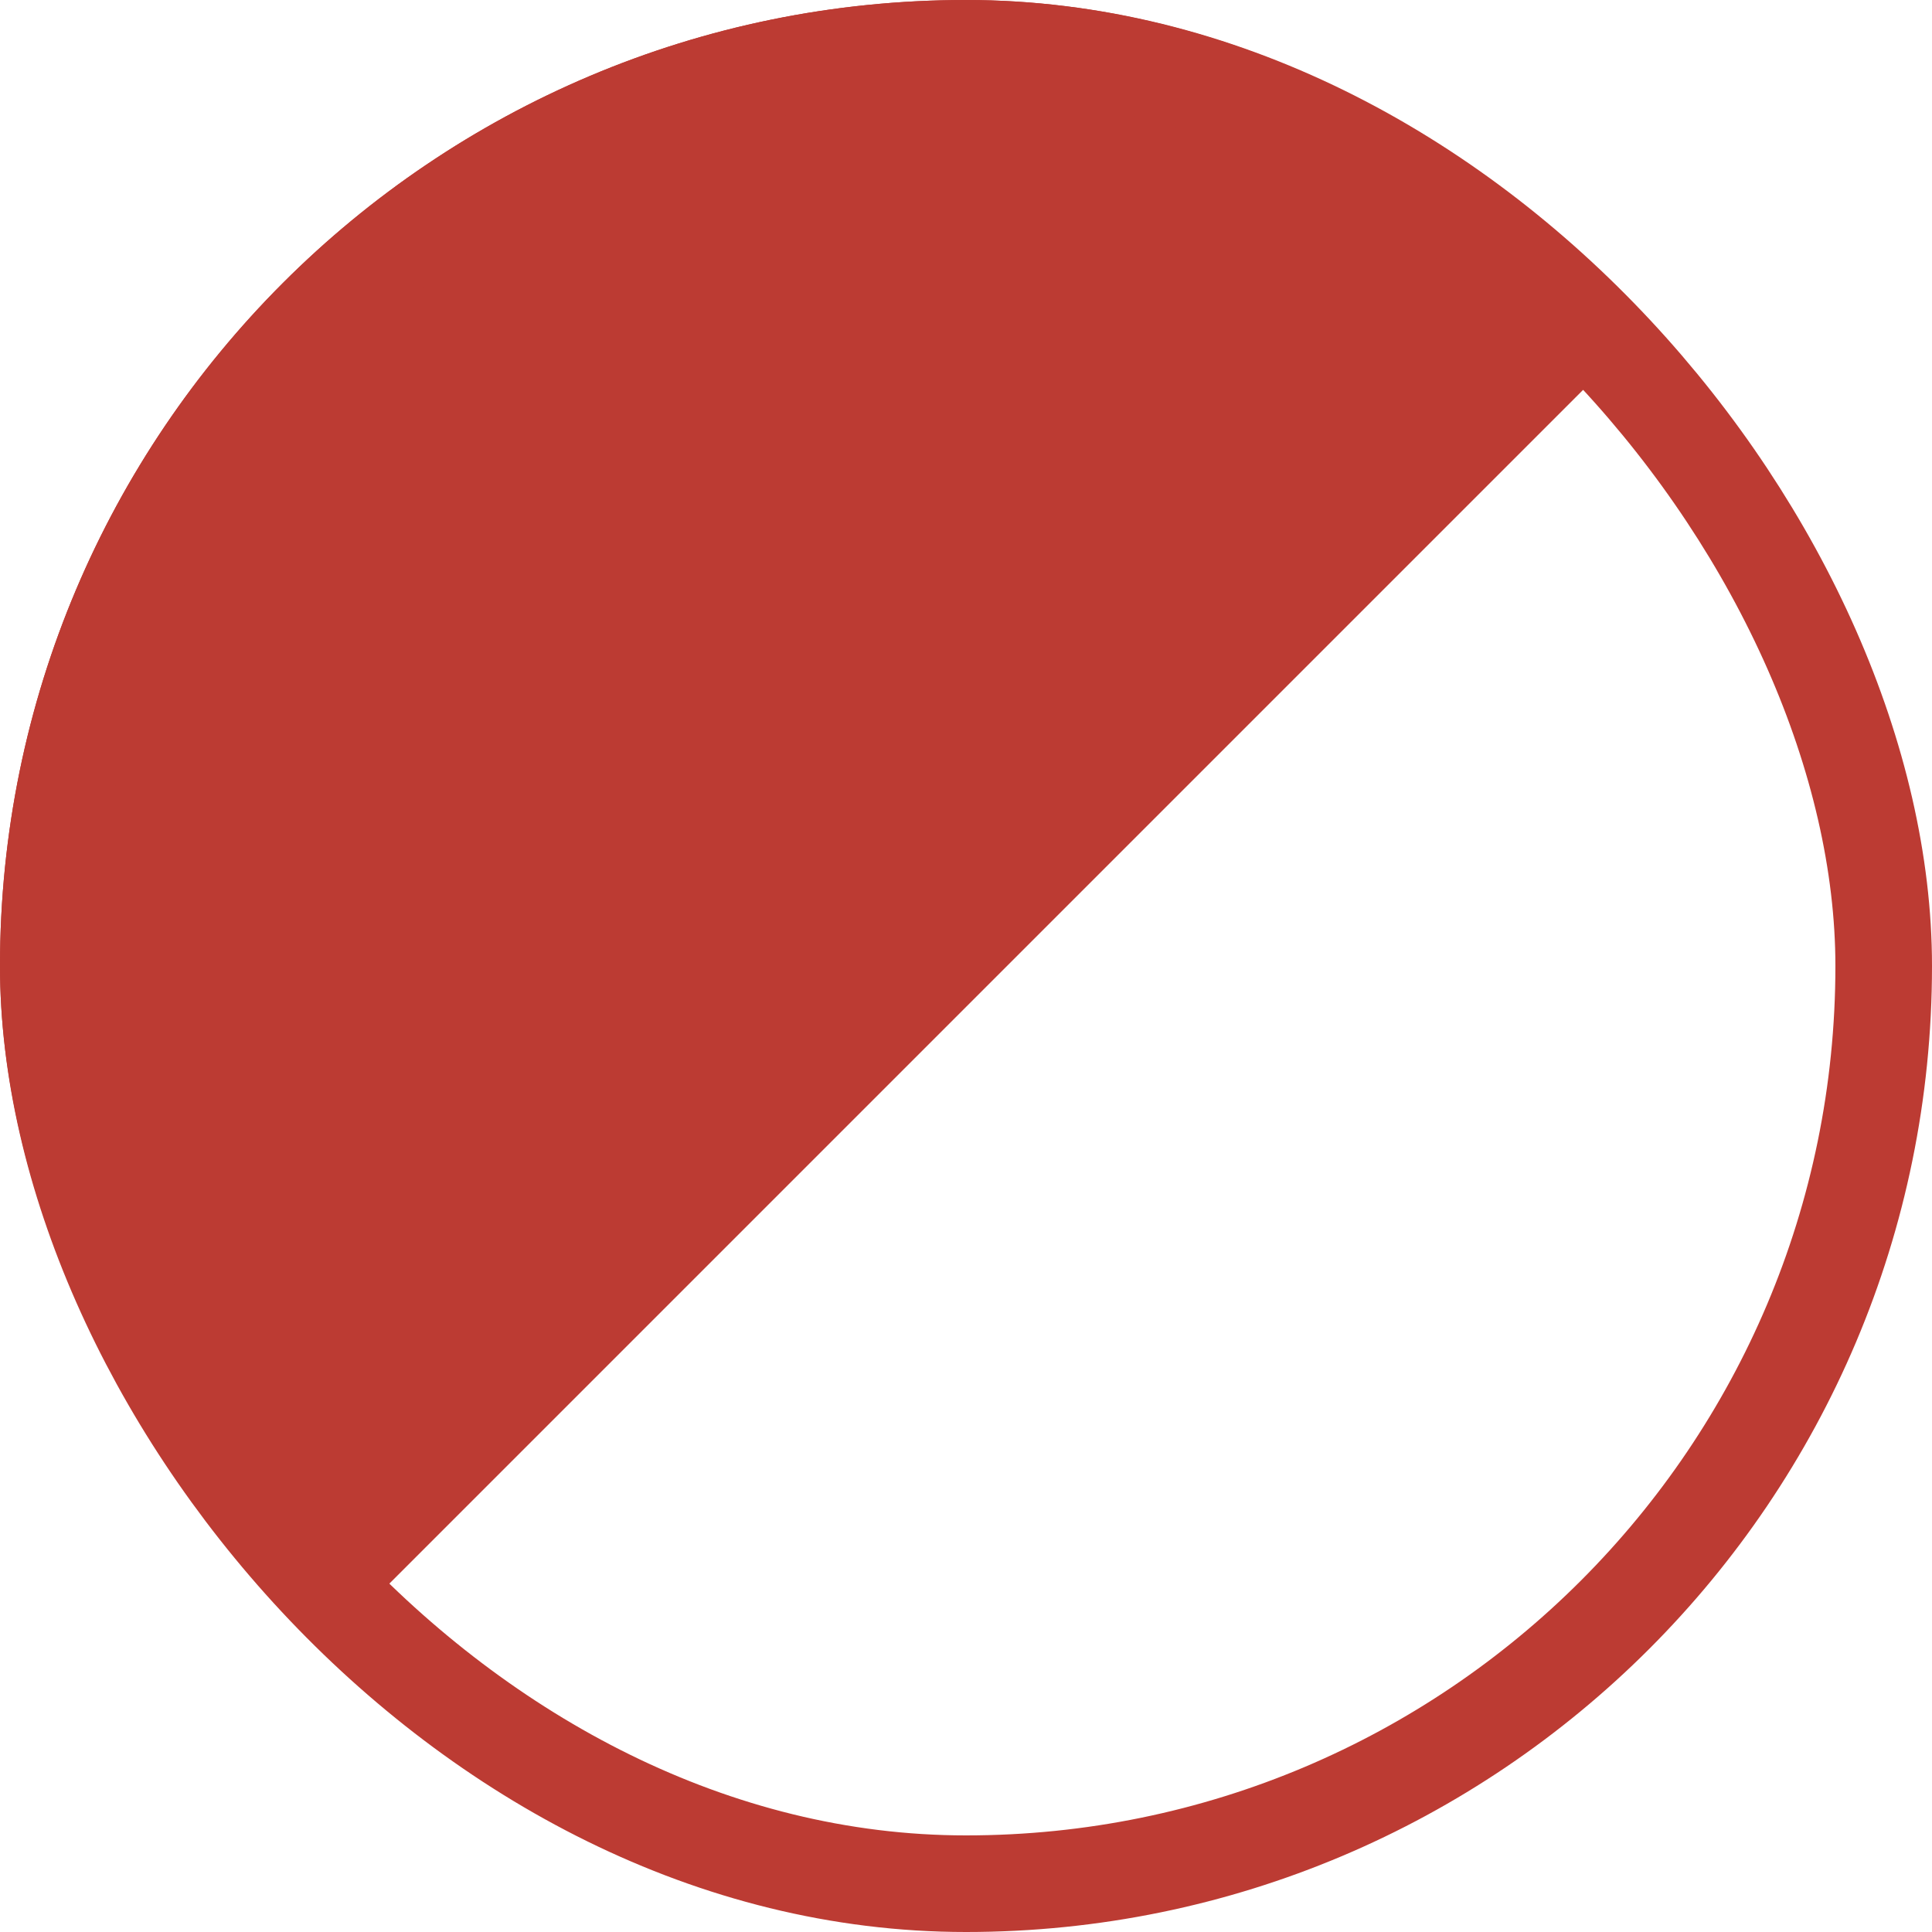
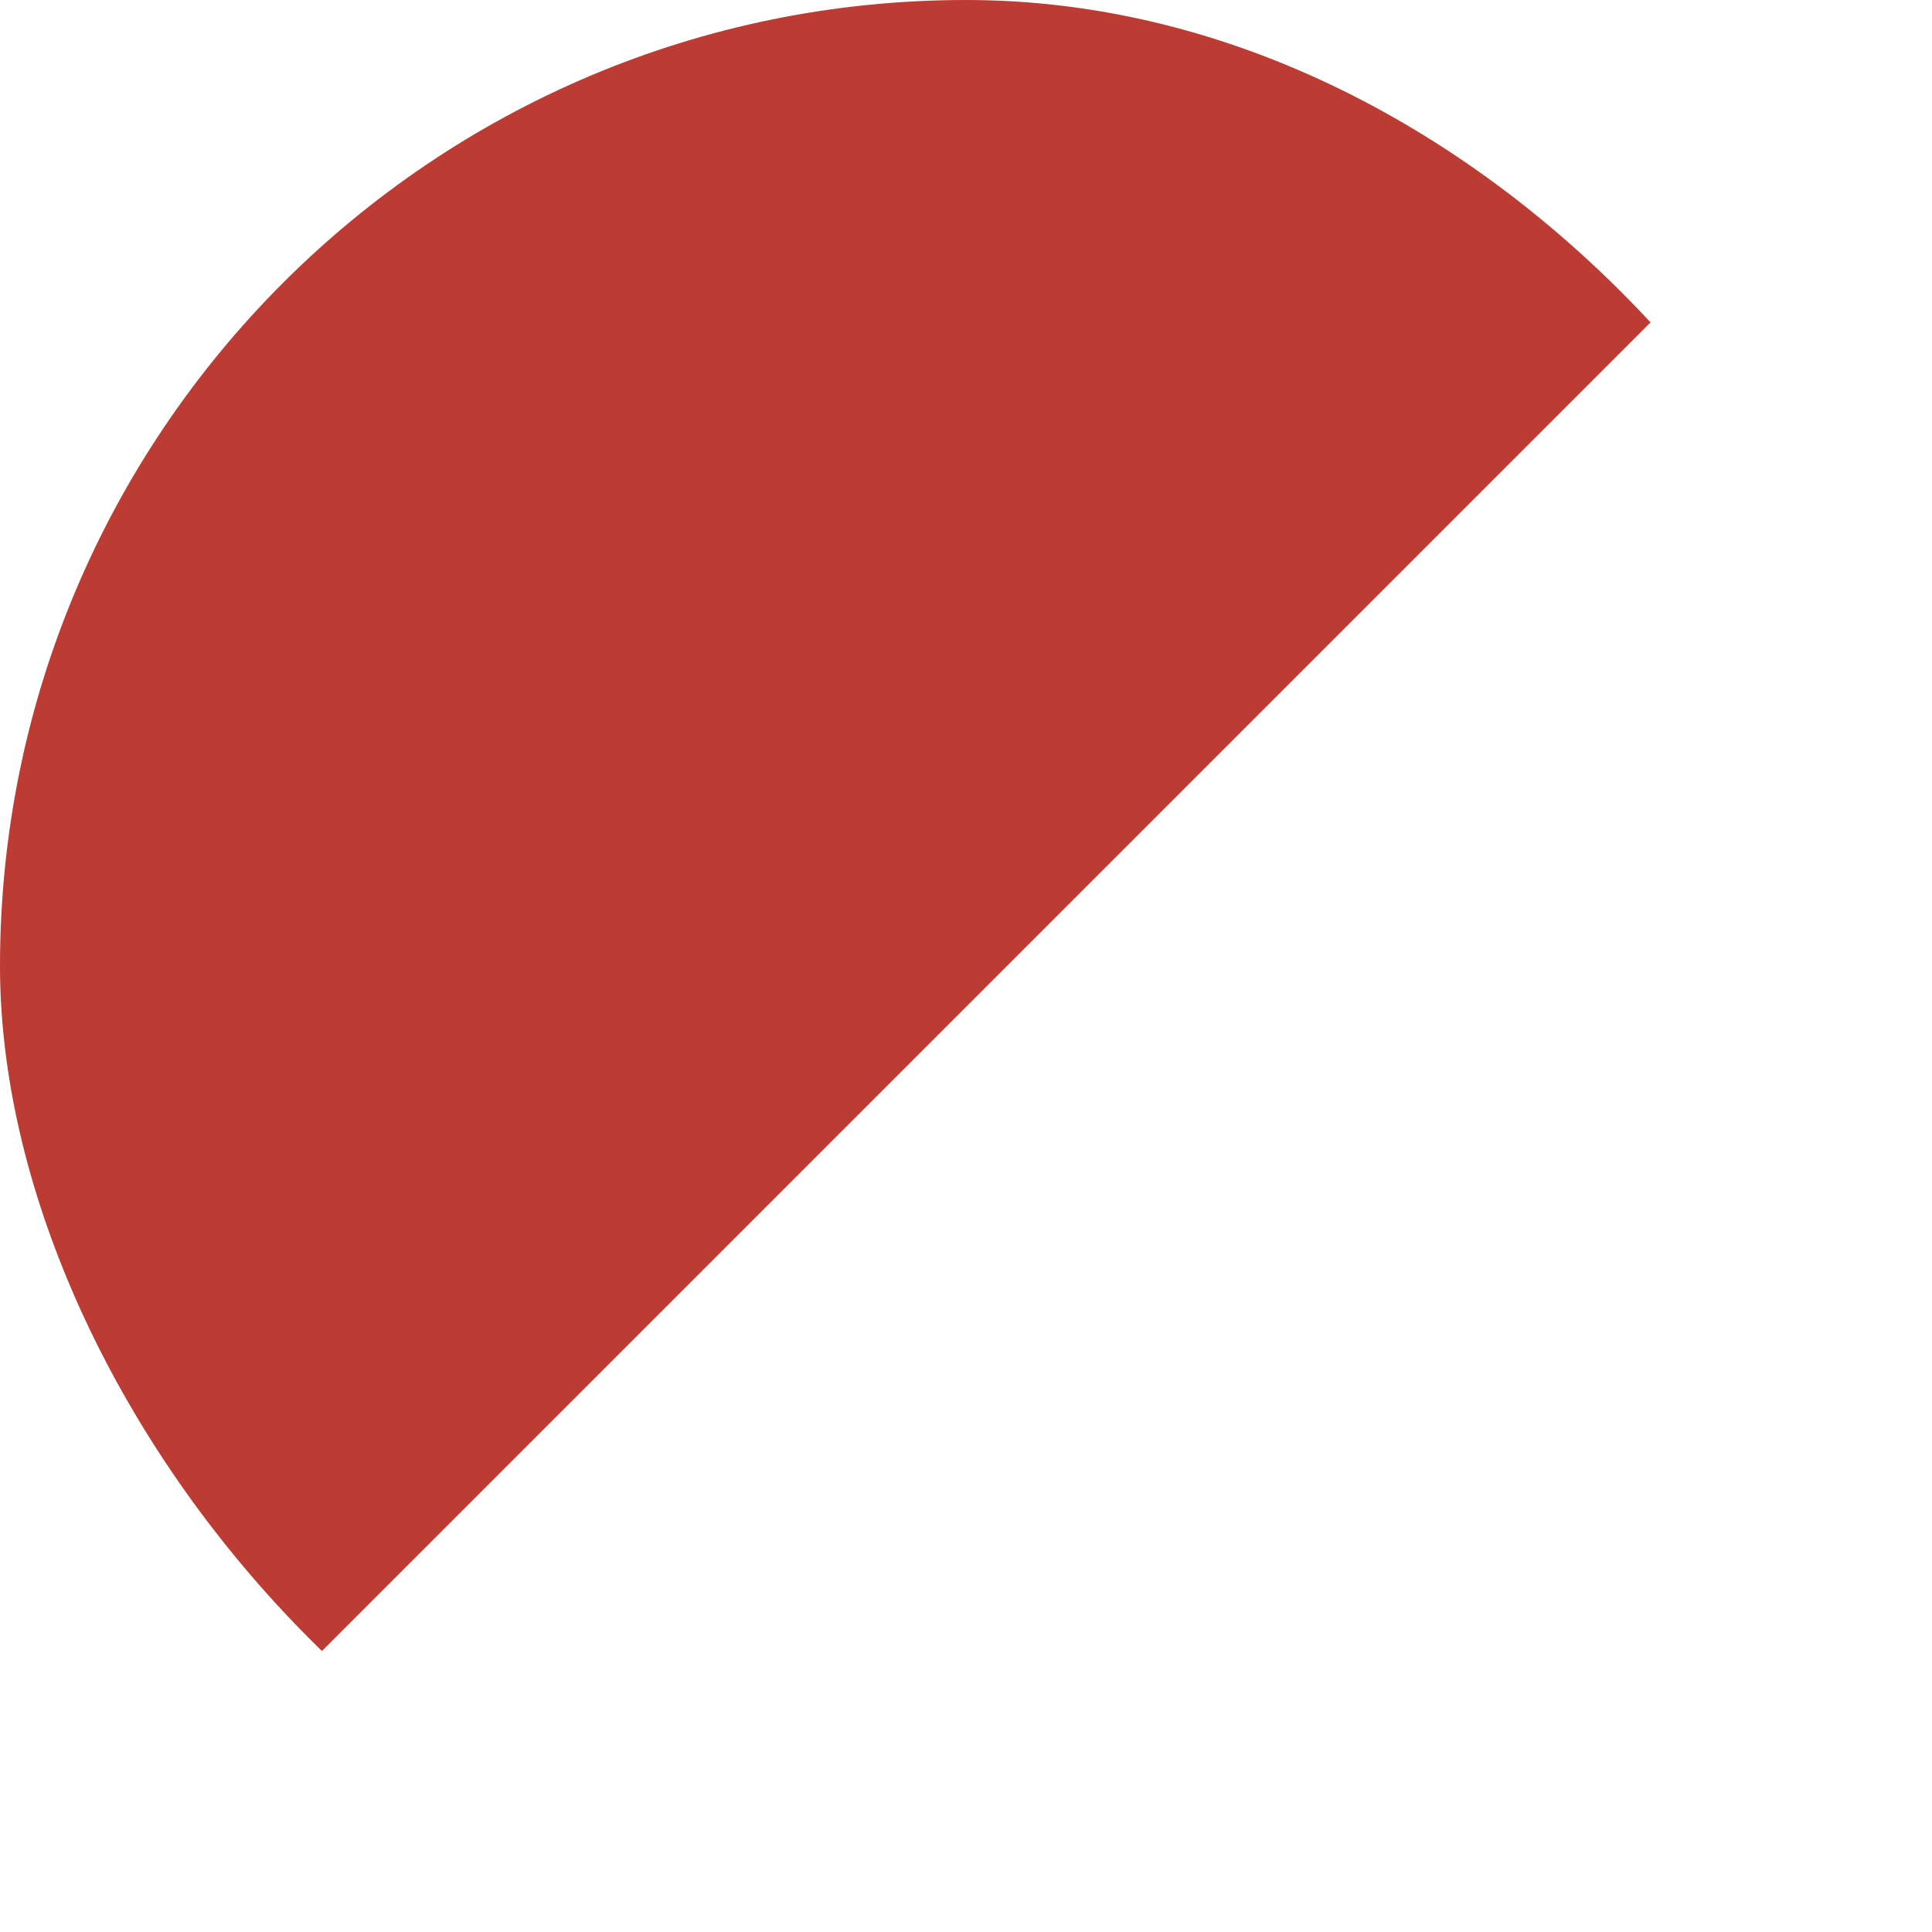
<svg xmlns="http://www.w3.org/2000/svg" width="20" height="20" viewBox="0 0 20 20" fill="none">
  <g clip-path="url(#clip0_334_619)">
    <rect x="8.385" y="-10" width="15.584" height="26" transform="rotate(45 8.385 -10)" fill="#BC3B33" />
  </g>
-   <rect x="0.5" y="0.5" width="19" height="19" rx="9.5" stroke="#BC3B33" />
  <defs>
    <clipPath id="clip0_334_619">
      <rect width="20" height="20" rx="10" fill="white" />
    </clipPath>
  </defs>
</svg>